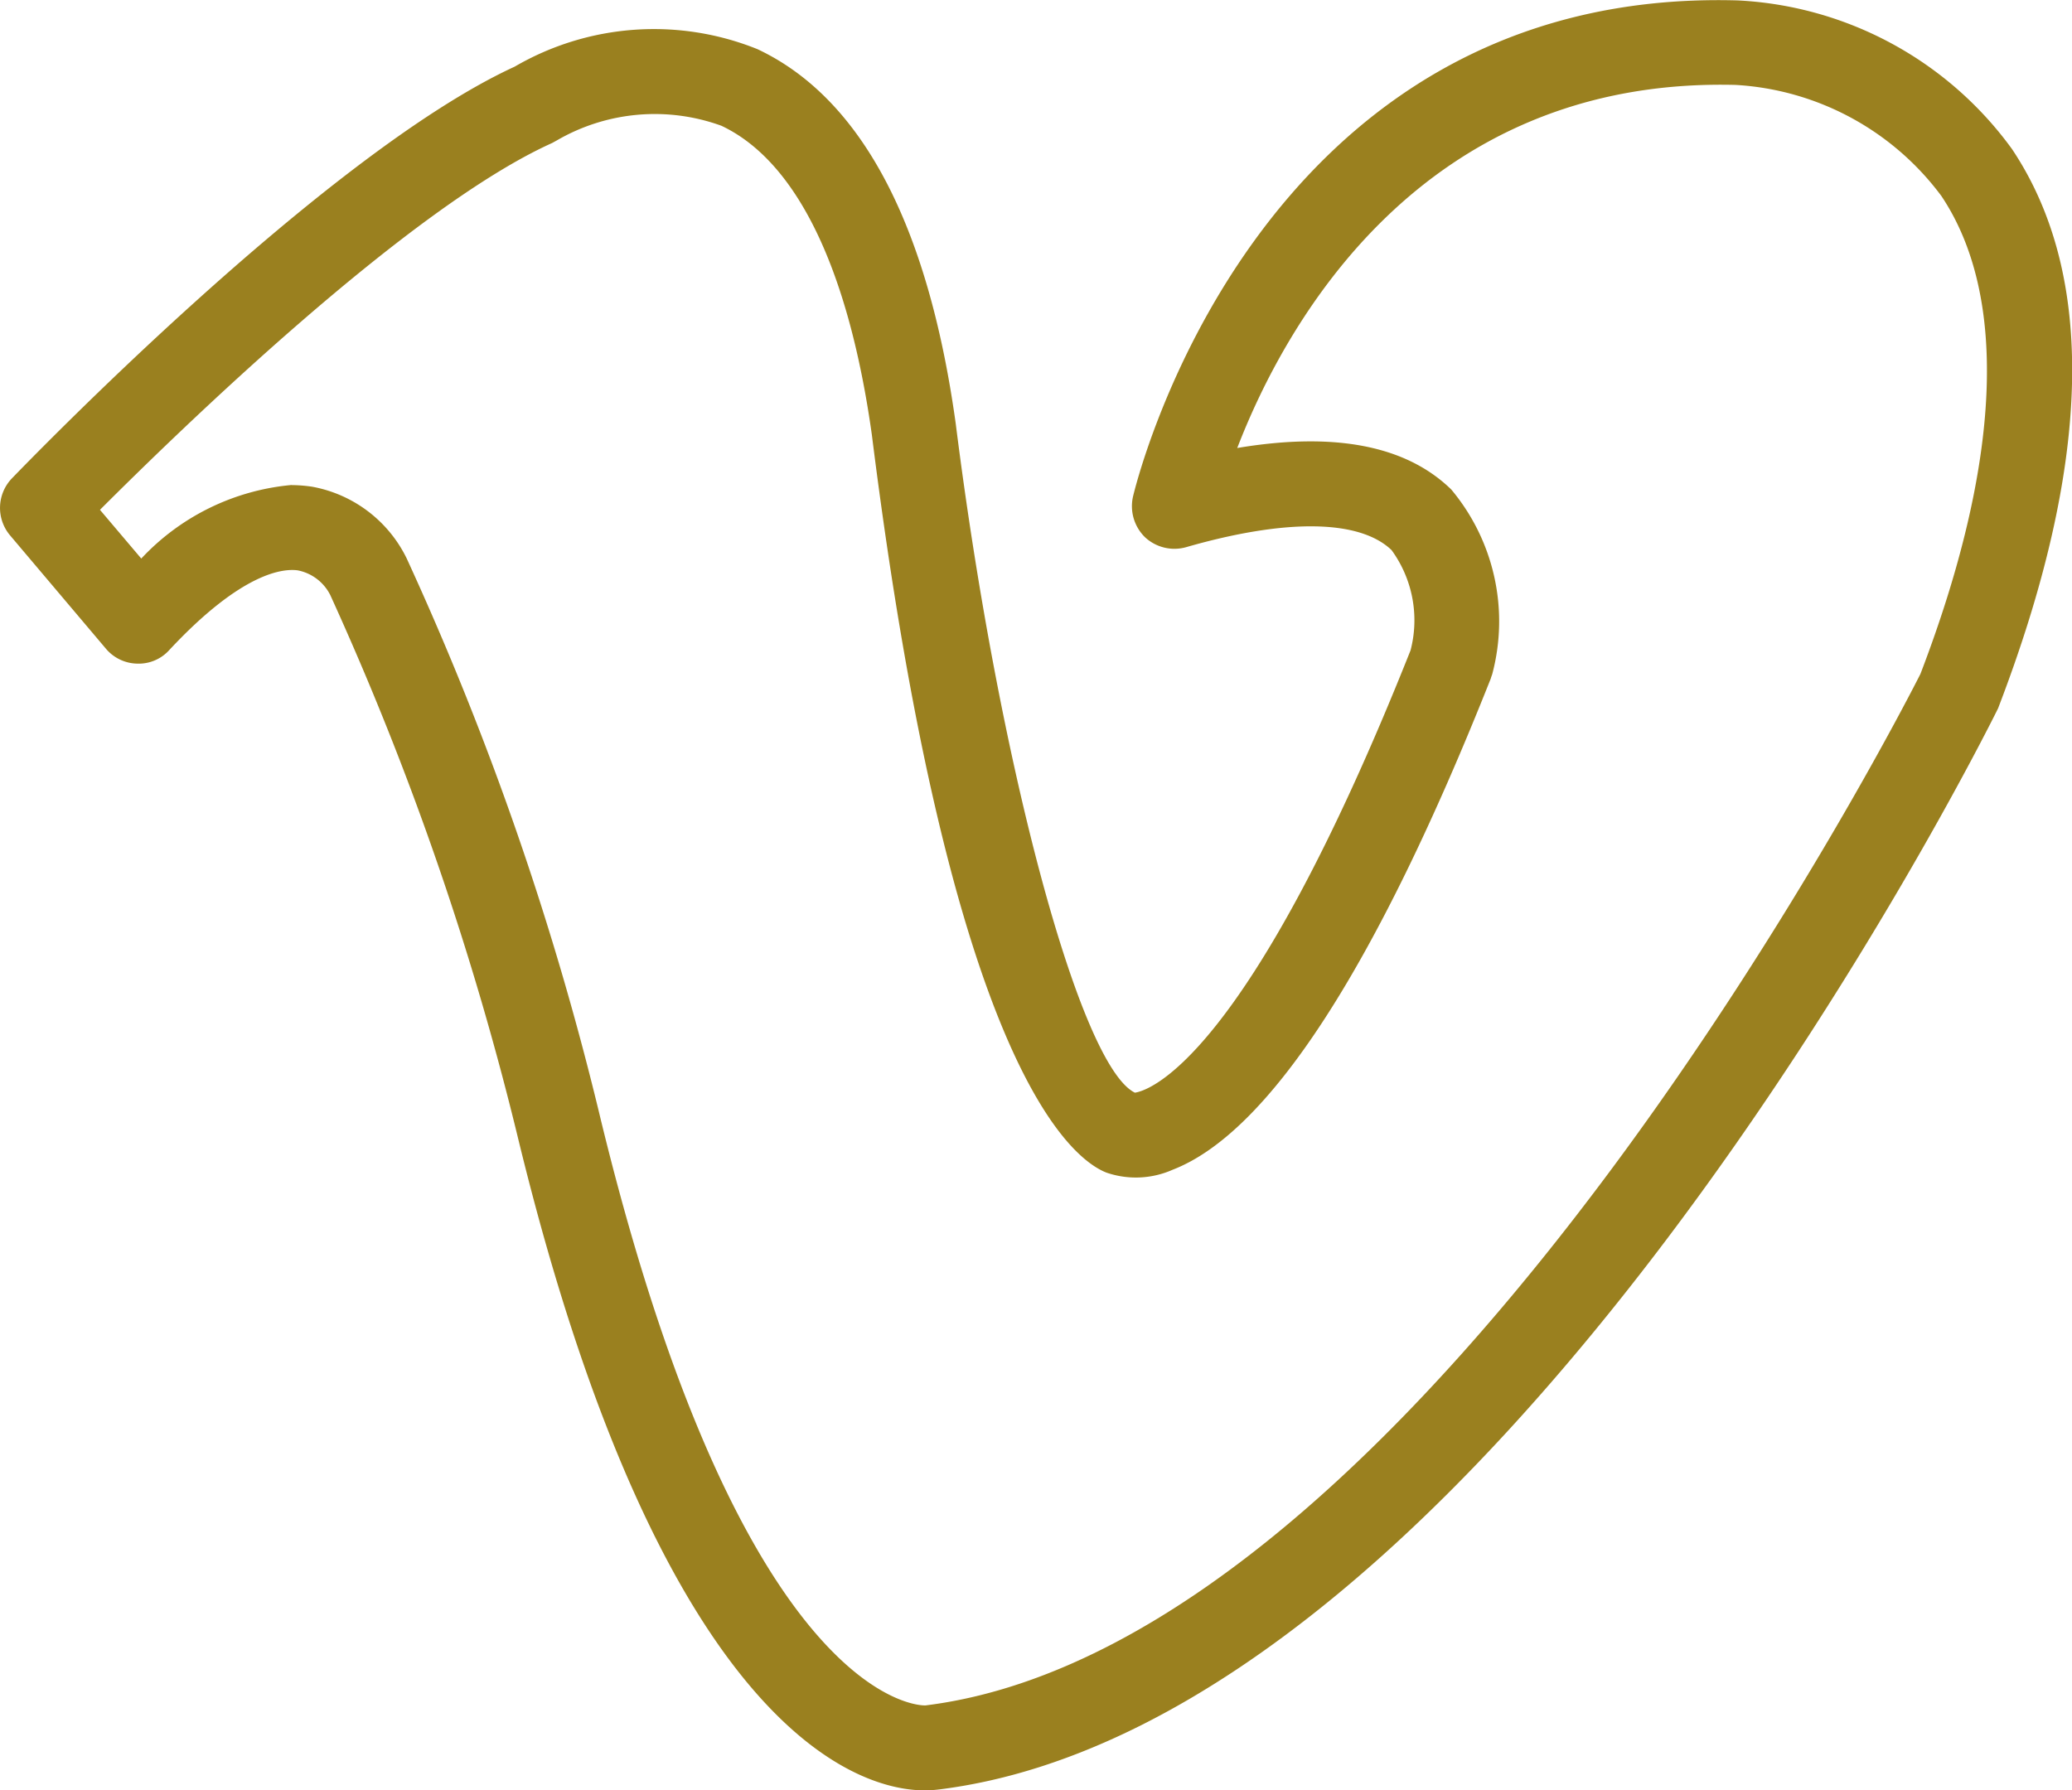
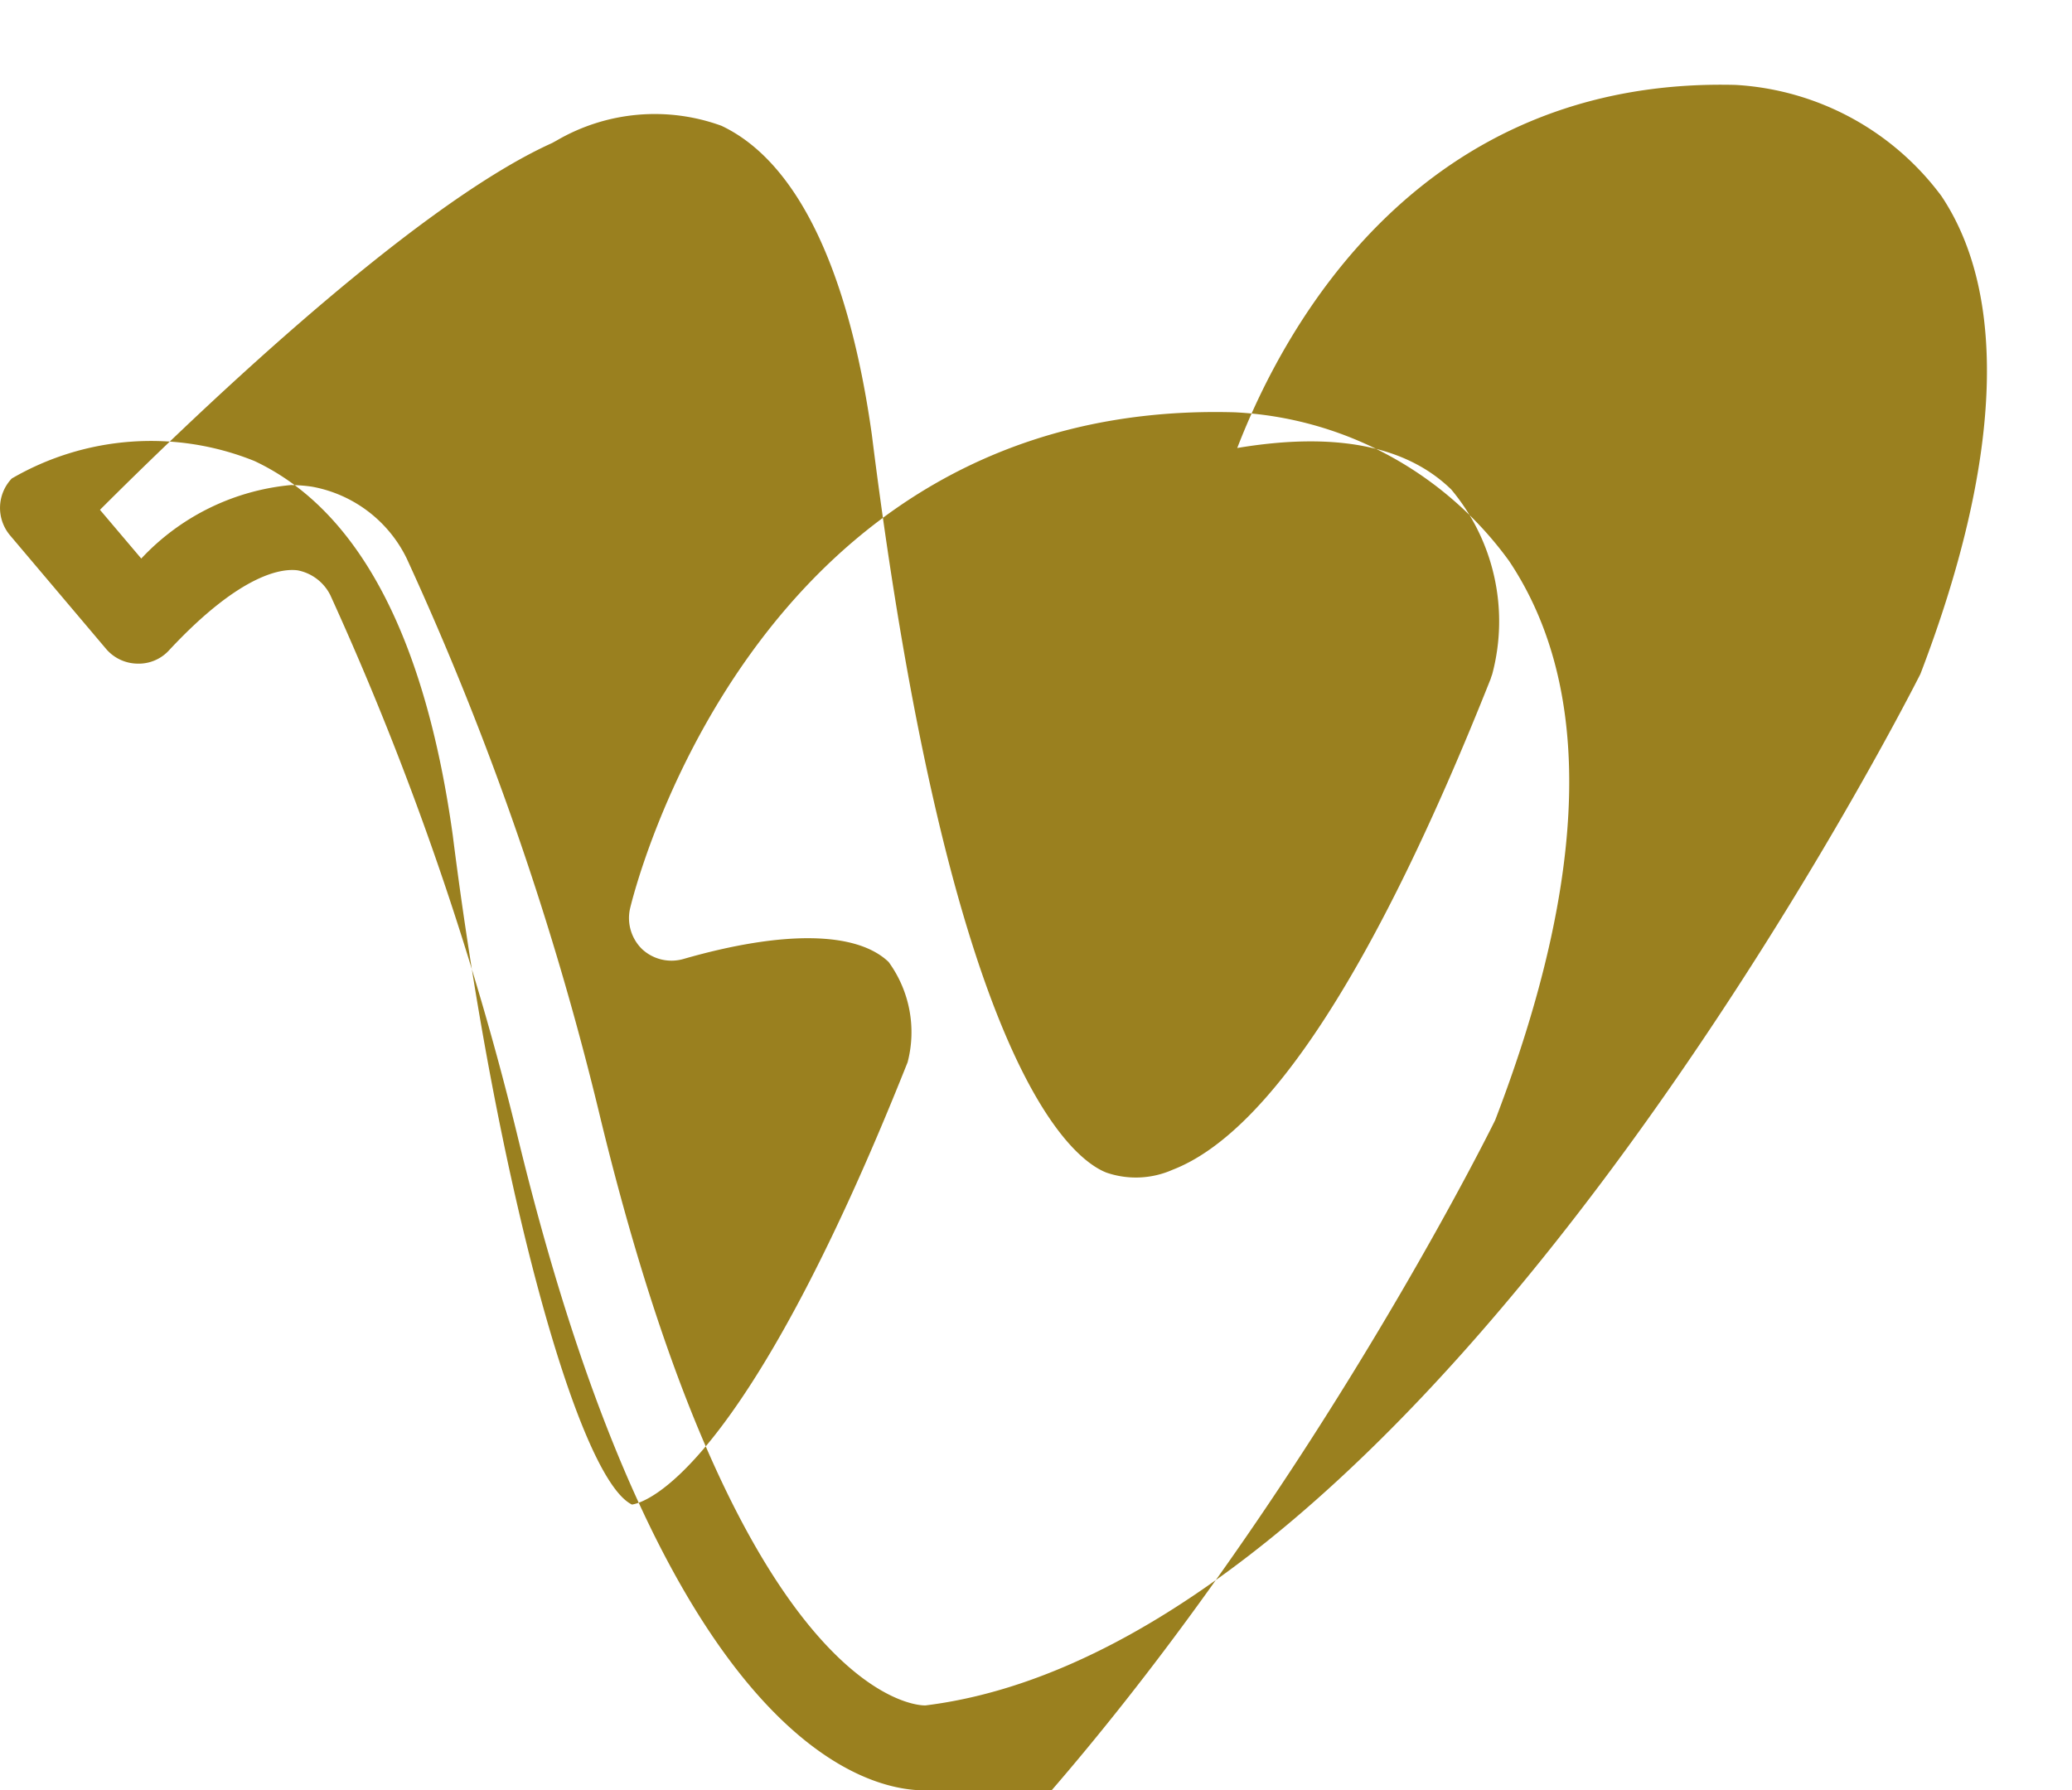
<svg xmlns="http://www.w3.org/2000/svg" width="34.013" height="29.393" viewBox="0 0 34.013 29.393">
-   <path id="Caminho_211" data-name="Caminho 211" d="M1119.868-702.31c-.968,0-4.253-.782-6.665-10.678a49.8,49.8,0,0,0-3.089-8.945.762.762,0,0,0-.533-.406c-.236-.033-.914.025-2.111,1.309a.673.673,0,0,1-.526.222.688.688,0,0,1-.515-.247l-1.573-1.86a.7.7,0,0,1,.029-.932c.211-.217,5.138-5.33,8.256-6.762a4.544,4.544,0,0,1,3.985-.287c1.7.8,2.8,2.868,3.255,6.149.7,5.563,2.035,10.541,2.941,10.983.2-.029,1.82-.464,4.525-7.262a1.956,1.956,0,0,0-.312-1.646c-.522-.5-1.722-.523-3.375-.047a.709.709,0,0,1-.671-.163.713.713,0,0,1-.2-.66c.019-.083,1.958-8.383,9.931-8.154a5.924,5.924,0,0,1,4.5,2.44c1.389,2.077,1.313,5.166-.228,9.181-.363.74-8.373,16.617-17.376,17.749a2.18,2.18,0,0,1-.246.017Zm-10.389-21.429a2.447,2.447,0,0,1,.334.026,2.157,2.157,0,0,1,1.555,1.178,49.834,49.834,0,0,1,3.188,9.221c2.368,9.718,5.316,9.623,5.341,9.608,8.307-1.044,16.24-16.773,16.32-16.933,1.324-3.455,1.45-6.193.344-7.846a4.532,4.532,0,0,0-3.38-1.824c-5.174-.13-7.4,3.941-8.179,5.961,1.6-.268,2.773-.04,3.513.681a3.372,3.372,0,0,1,.675,3.024c-.007.026-.019.051-.026.08-1.882,4.74-3.641,7.452-5.222,8.064a1.487,1.487,0,0,1-1.088.047c-.59-.232-2.559-1.794-3.85-12.113-.384-2.739-1.24-4.493-2.469-5.073a3.2,3.2,0,0,0-2.7.239l-.08.044c-2.372,1.07-6.142,4.743-7.422,6.022l.678.8a3.851,3.851,0,0,1,2.472-1.208Zm13.939,10.011v0Zm0,0h0Zm0,0,0,0" transform="translate(-1104.692 731.703)" fill="#9a801f" />
+   <path id="Caminho_211" data-name="Caminho 211" d="M1119.868-702.31c-.968,0-4.253-.782-6.665-10.678a49.8,49.8,0,0,0-3.089-8.945.762.762,0,0,0-.533-.406c-.236-.033-.914.025-2.111,1.309a.673.673,0,0,1-.526.222.688.688,0,0,1-.515-.247l-1.573-1.86a.7.7,0,0,1,.029-.932a4.544,4.544,0,0,1,3.985-.287c1.7.8,2.8,2.868,3.255,6.149.7,5.563,2.035,10.541,2.941,10.983.2-.029,1.82-.464,4.525-7.262a1.956,1.956,0,0,0-.312-1.646c-.522-.5-1.722-.523-3.375-.047a.709.709,0,0,1-.671-.163.713.713,0,0,1-.2-.66c.019-.083,1.958-8.383,9.931-8.154a5.924,5.924,0,0,1,4.5,2.44c1.389,2.077,1.313,5.166-.228,9.181-.363.74-8.373,16.617-17.376,17.749a2.18,2.18,0,0,1-.246.017Zm-10.389-21.429a2.447,2.447,0,0,1,.334.026,2.157,2.157,0,0,1,1.555,1.178,49.834,49.834,0,0,1,3.188,9.221c2.368,9.718,5.316,9.623,5.341,9.608,8.307-1.044,16.24-16.773,16.32-16.933,1.324-3.455,1.45-6.193.344-7.846a4.532,4.532,0,0,0-3.38-1.824c-5.174-.13-7.4,3.941-8.179,5.961,1.6-.268,2.773-.04,3.513.681a3.372,3.372,0,0,1,.675,3.024c-.007.026-.019.051-.026.08-1.882,4.74-3.641,7.452-5.222,8.064a1.487,1.487,0,0,1-1.088.047c-.59-.232-2.559-1.794-3.85-12.113-.384-2.739-1.24-4.493-2.469-5.073a3.2,3.2,0,0,0-2.7.239l-.08.044c-2.372,1.07-6.142,4.743-7.422,6.022l.678.8a3.851,3.851,0,0,1,2.472-1.208Zm13.939,10.011v0Zm0,0h0Zm0,0,0,0" transform="translate(-1104.692 731.703)" fill="#9a801f" />
</svg>